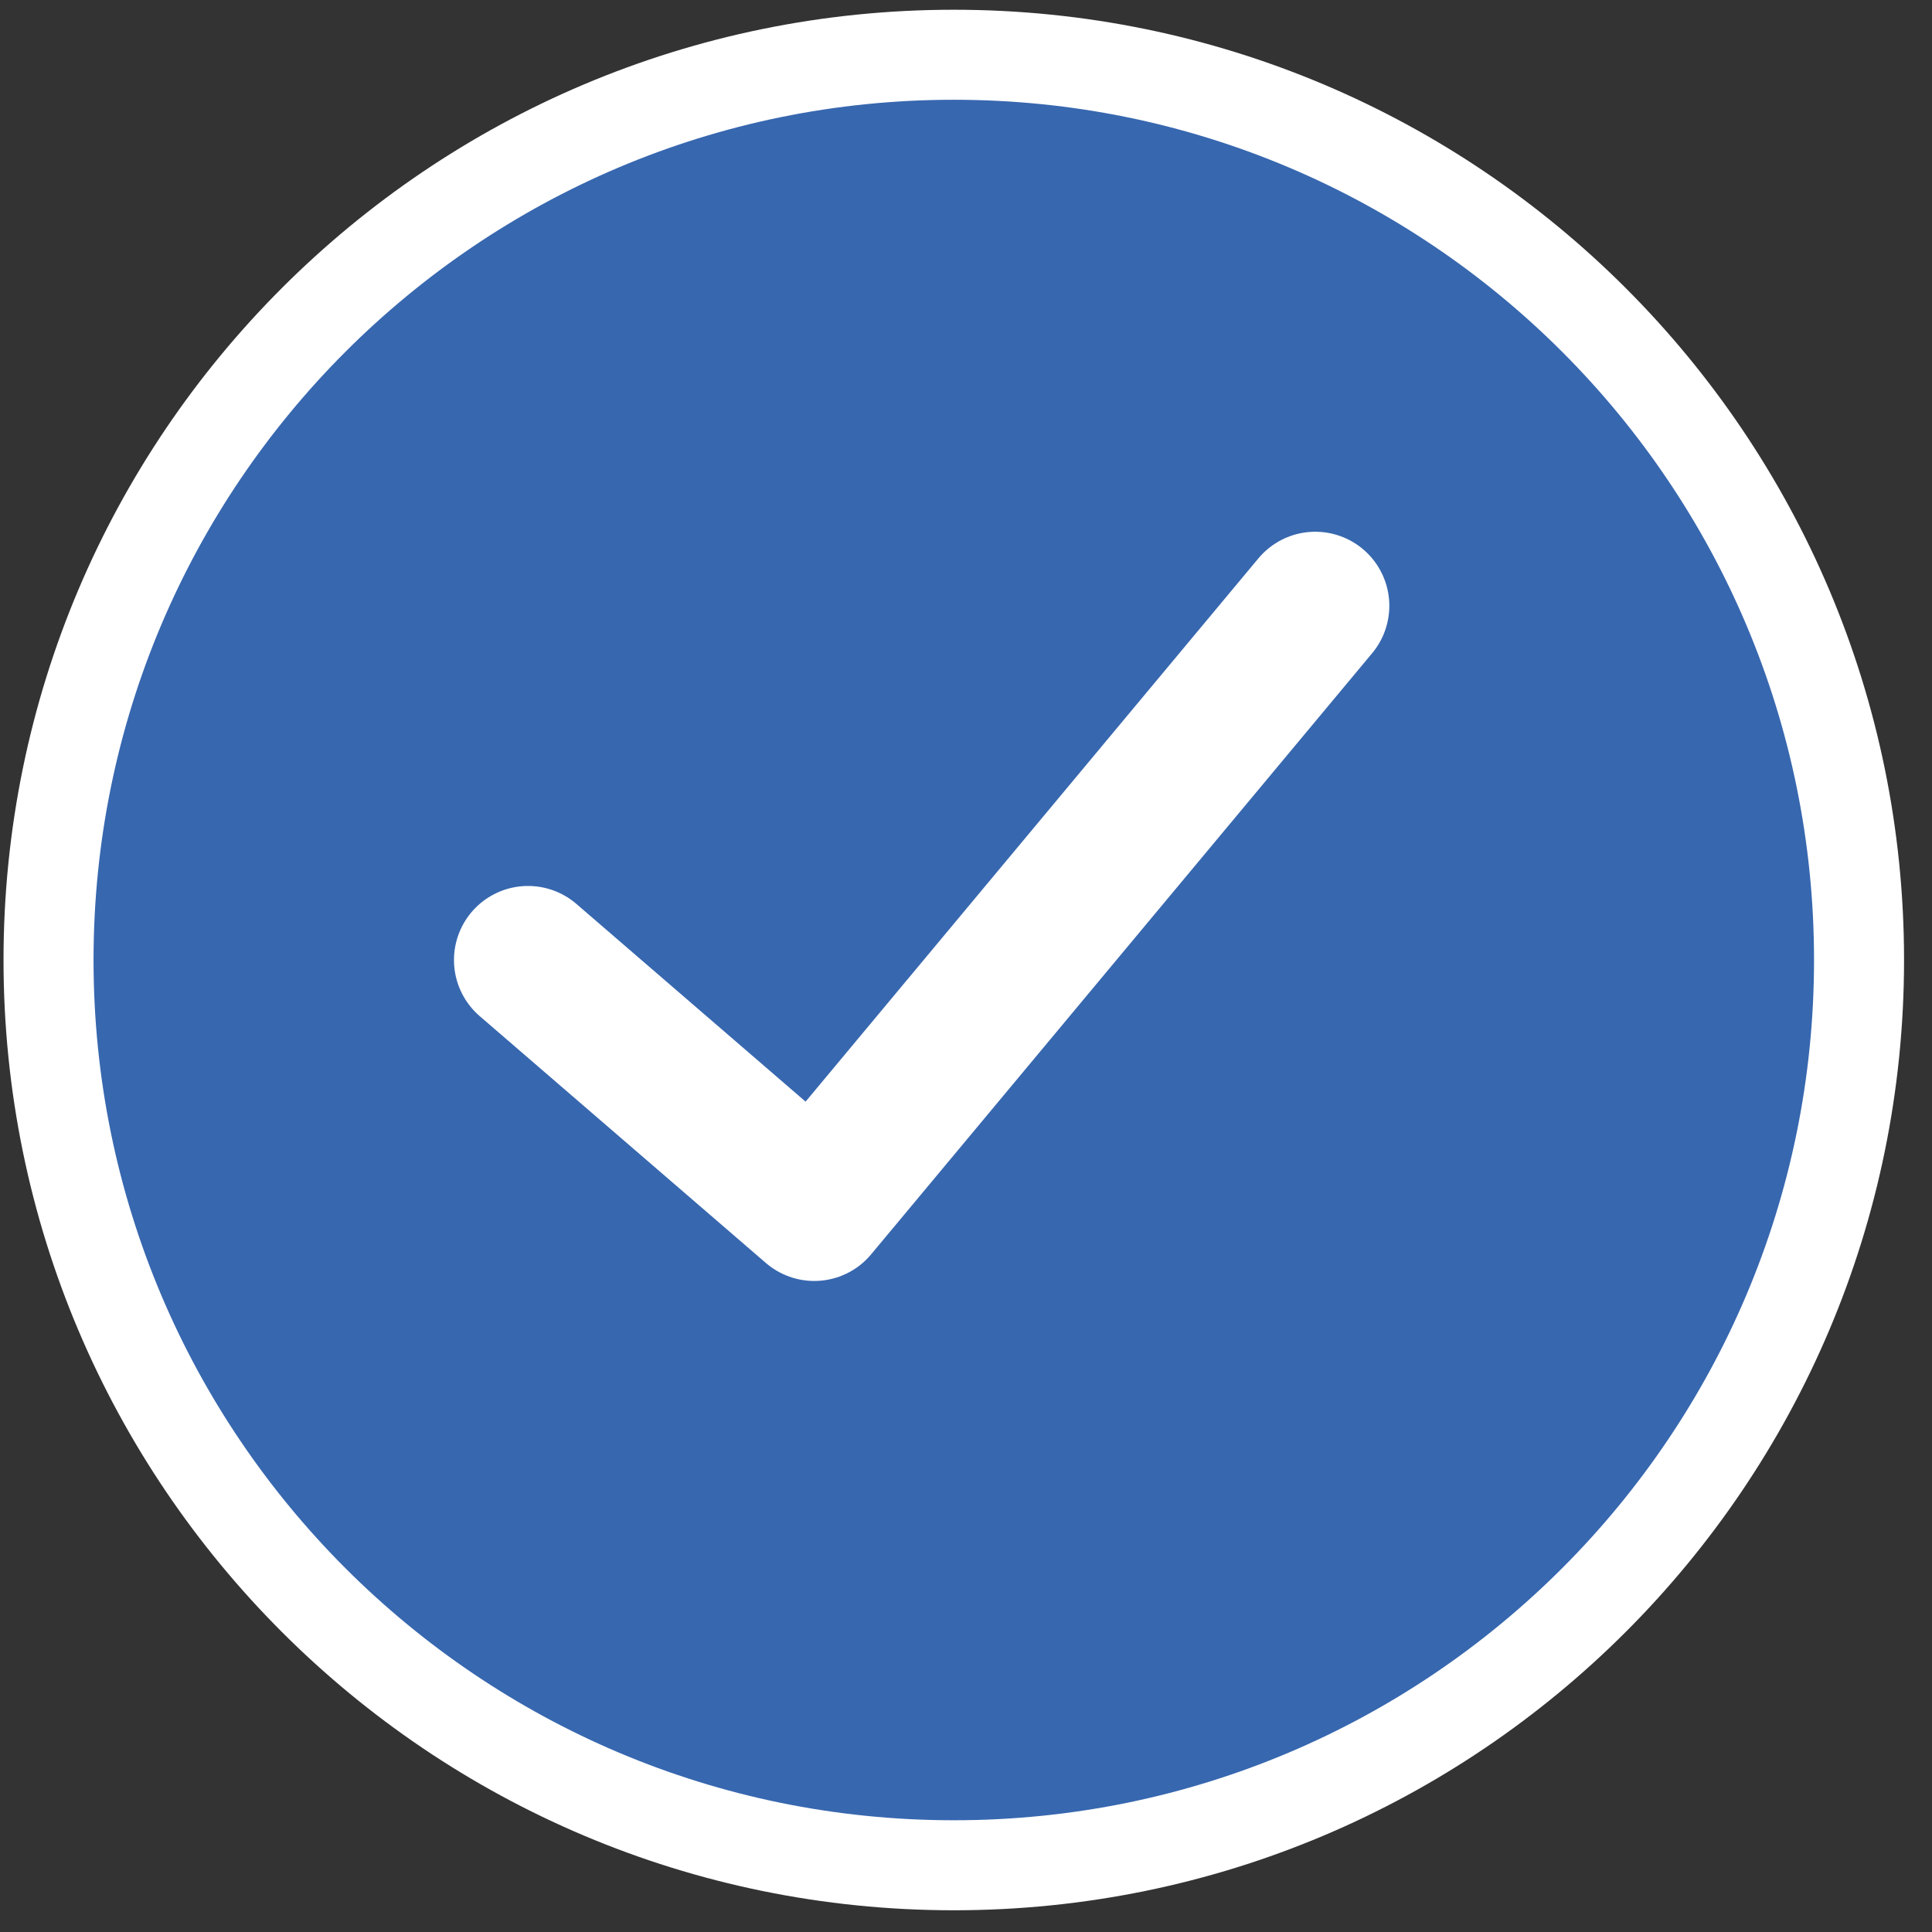
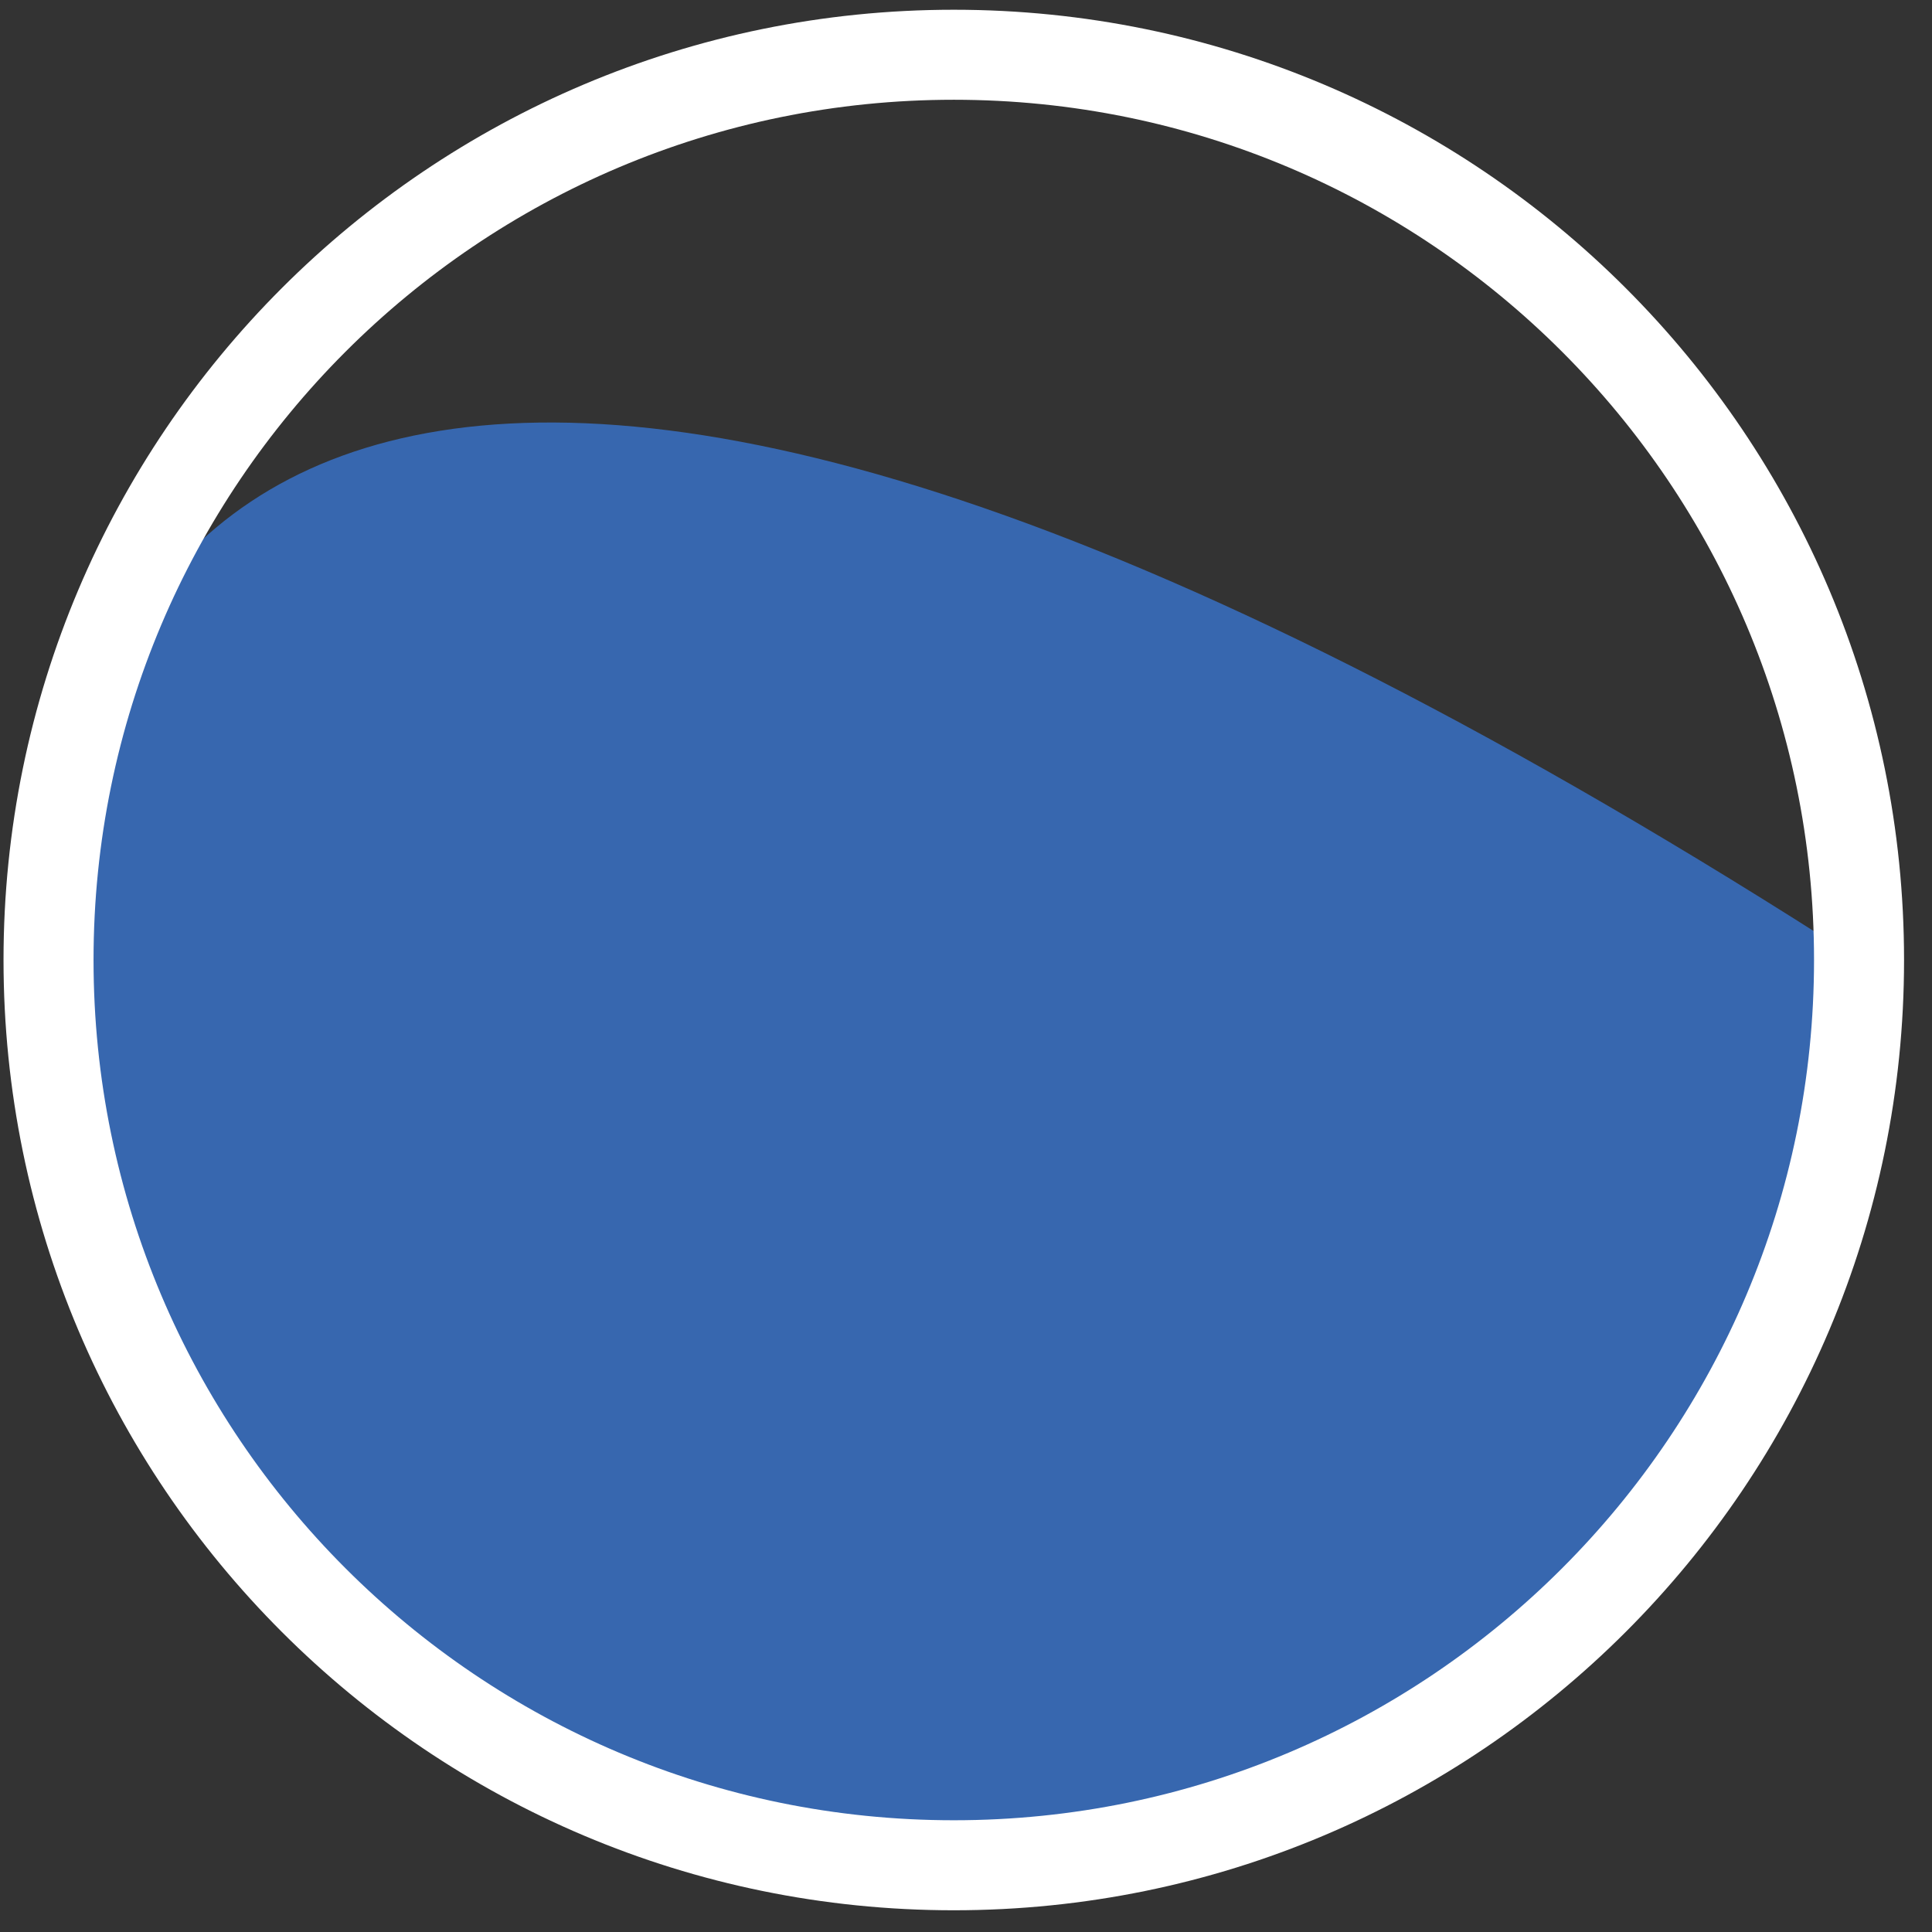
<svg xmlns="http://www.w3.org/2000/svg" width="59" height="59" viewBox="0 0 59 59" fill="none">
  <rect x="0" y="0" width="59" height="59" fill="#333333" stroke="none" />
-   <path d="M29.127 56.962C44.395 56.962 56.772 44.585 56.772 29.317C56.772 14.049 44.395 1.672 29.127 1.672C13.86 1.672 1.482 14.049 1.482 29.317C1.482 44.585 13.86 56.962 29.127 56.962Z" fill="#3767af" />
+   <path d="M29.127 56.962C44.395 56.962 56.772 44.585 56.772 29.317C13.86 1.672 1.482 14.049 1.482 29.317C1.482 44.585 13.86 56.962 29.127 56.962Z" fill="#3767af" />
  <path d="M29.127 56.962C44.395 56.962 56.772 44.585 56.772 29.317C56.772 14.049 44.395 1.672 29.127 1.672C13.86 1.672 1.482 14.049 1.482 29.317C1.482 44.585 13.86 56.962 29.127 56.962Z" stroke="#fff" stroke-width="2.749" stroke-linecap="round" stroke-linejoin="round" />
-   <path d="M16.125 29.317L24.866 36.857L40.166 18.5" stroke="#fff" stroke-width="4.523" stroke-linecap="round" stroke-linejoin="round" />
</svg>